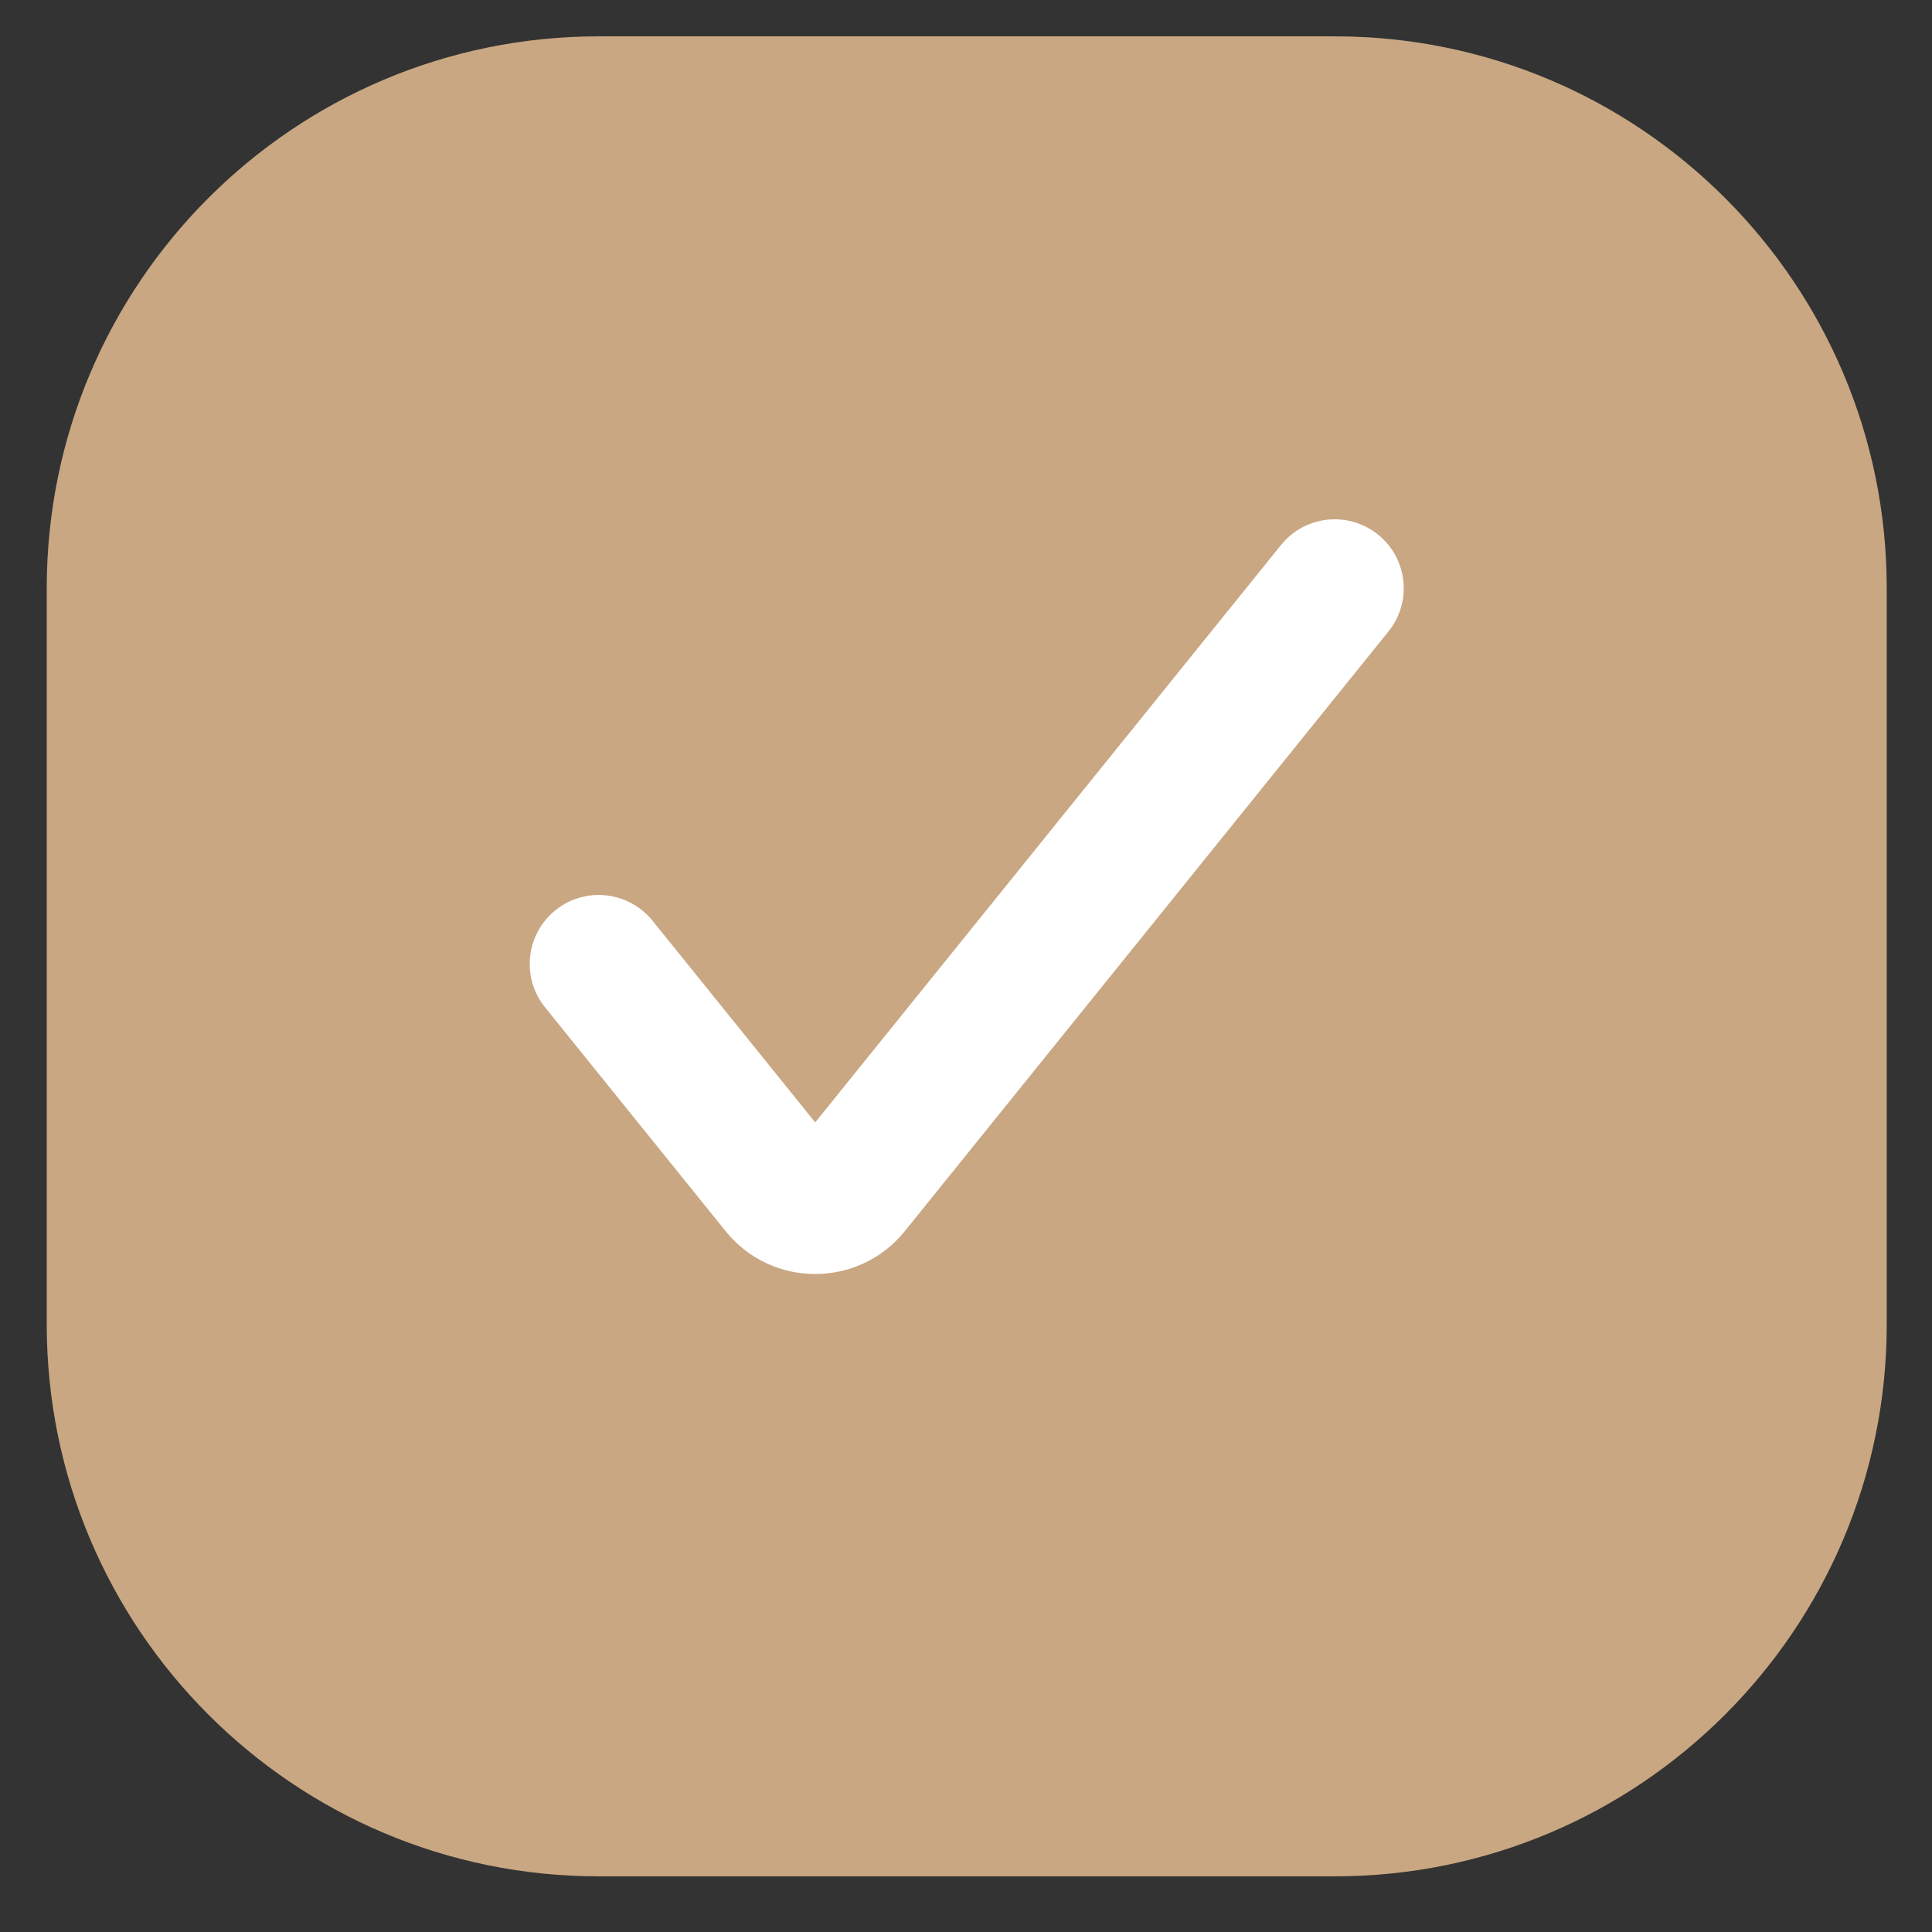
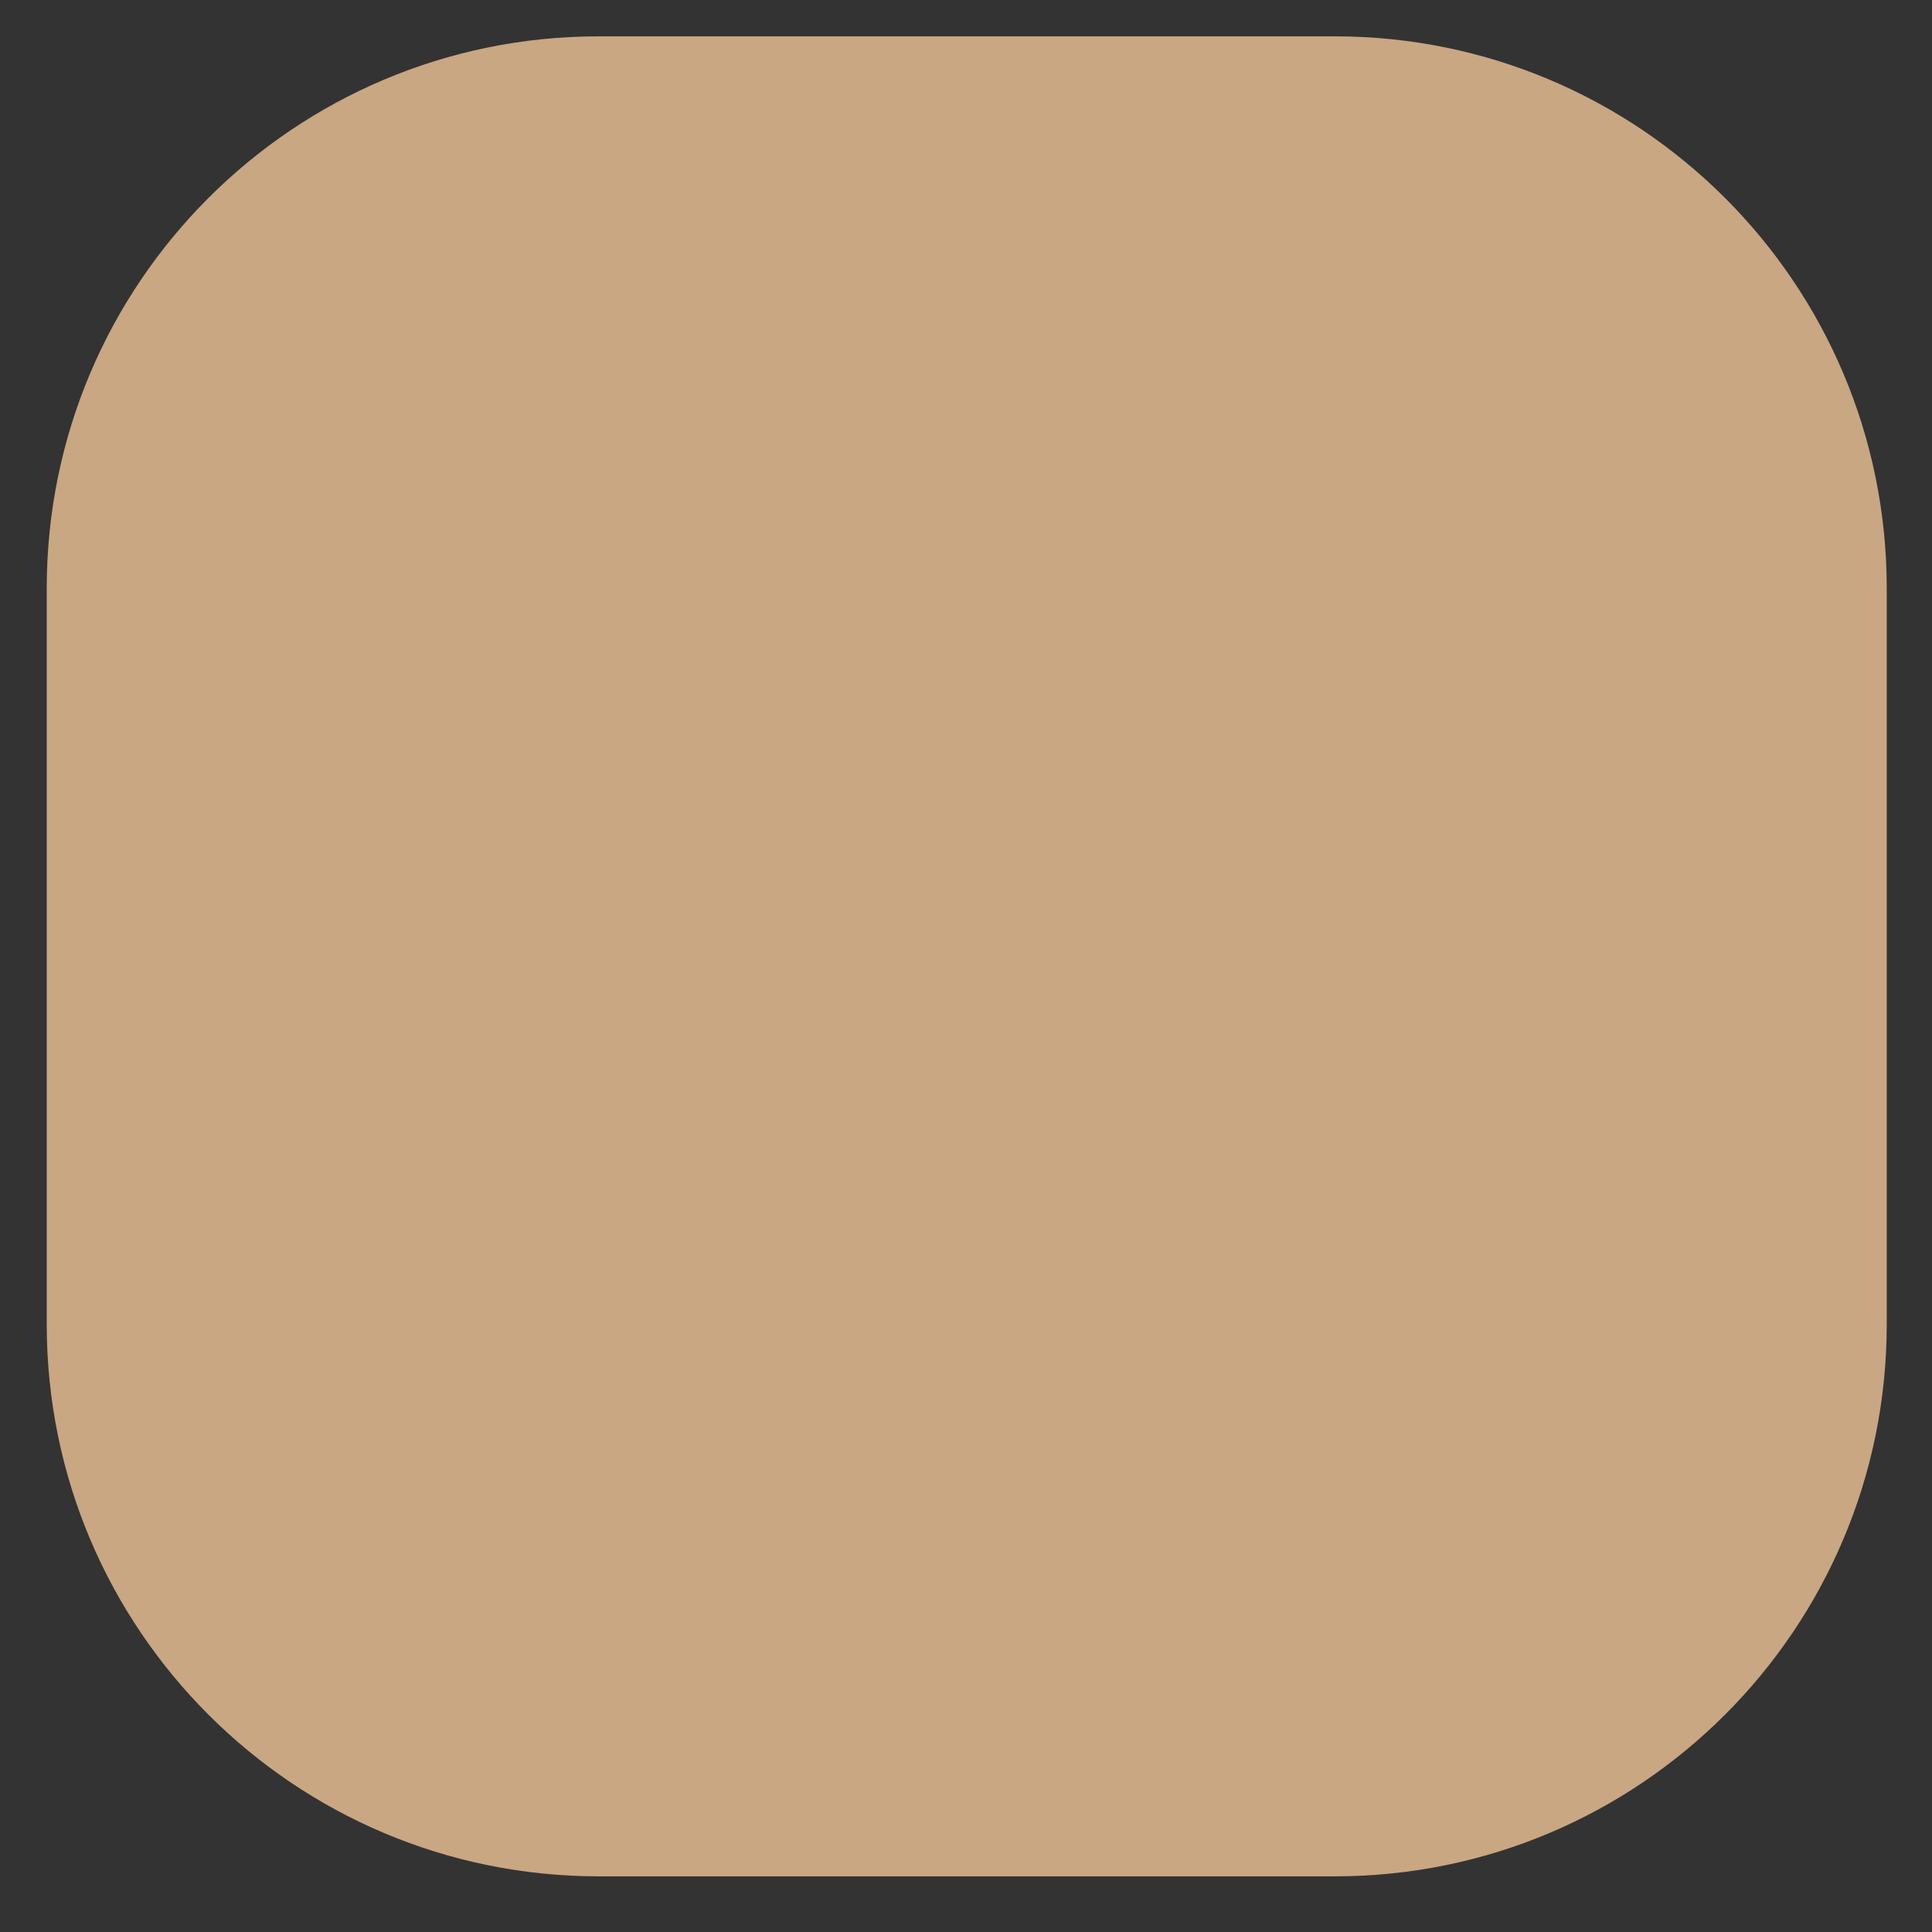
<svg xmlns="http://www.w3.org/2000/svg" width="21" height="21" viewBox="0 0 21 21" fill="none">
  <rect x="0" y="0" width="21" height="21" fill="#333333" stroke="none" />
  <path d="M0.508 6.395C0.508 3.081 3.194 0.395 6.508 0.395H14.508C17.822 0.395 20.508 3.081 20.508 6.395V14.395C20.508 17.708 17.822 20.395 14.508 20.395H6.508C3.194 20.395 0.508 17.708 0.508 14.395V6.395Z" fill="#C9A782" />
-   <path fill-rule="evenodd" clip-rule="evenodd" d="M14.979 5.811C15.301 6.071 15.352 6.543 15.091 6.865L9.834 13.383C9.333 14.003 8.388 14.003 7.888 13.383L5.924 10.949C5.664 10.626 5.715 10.154 6.037 9.894C6.359 9.634 6.831 9.685 7.092 10.007L8.861 12.2L13.924 5.924C14.184 5.601 14.656 5.551 14.979 5.811Z" fill="white" />
</svg>